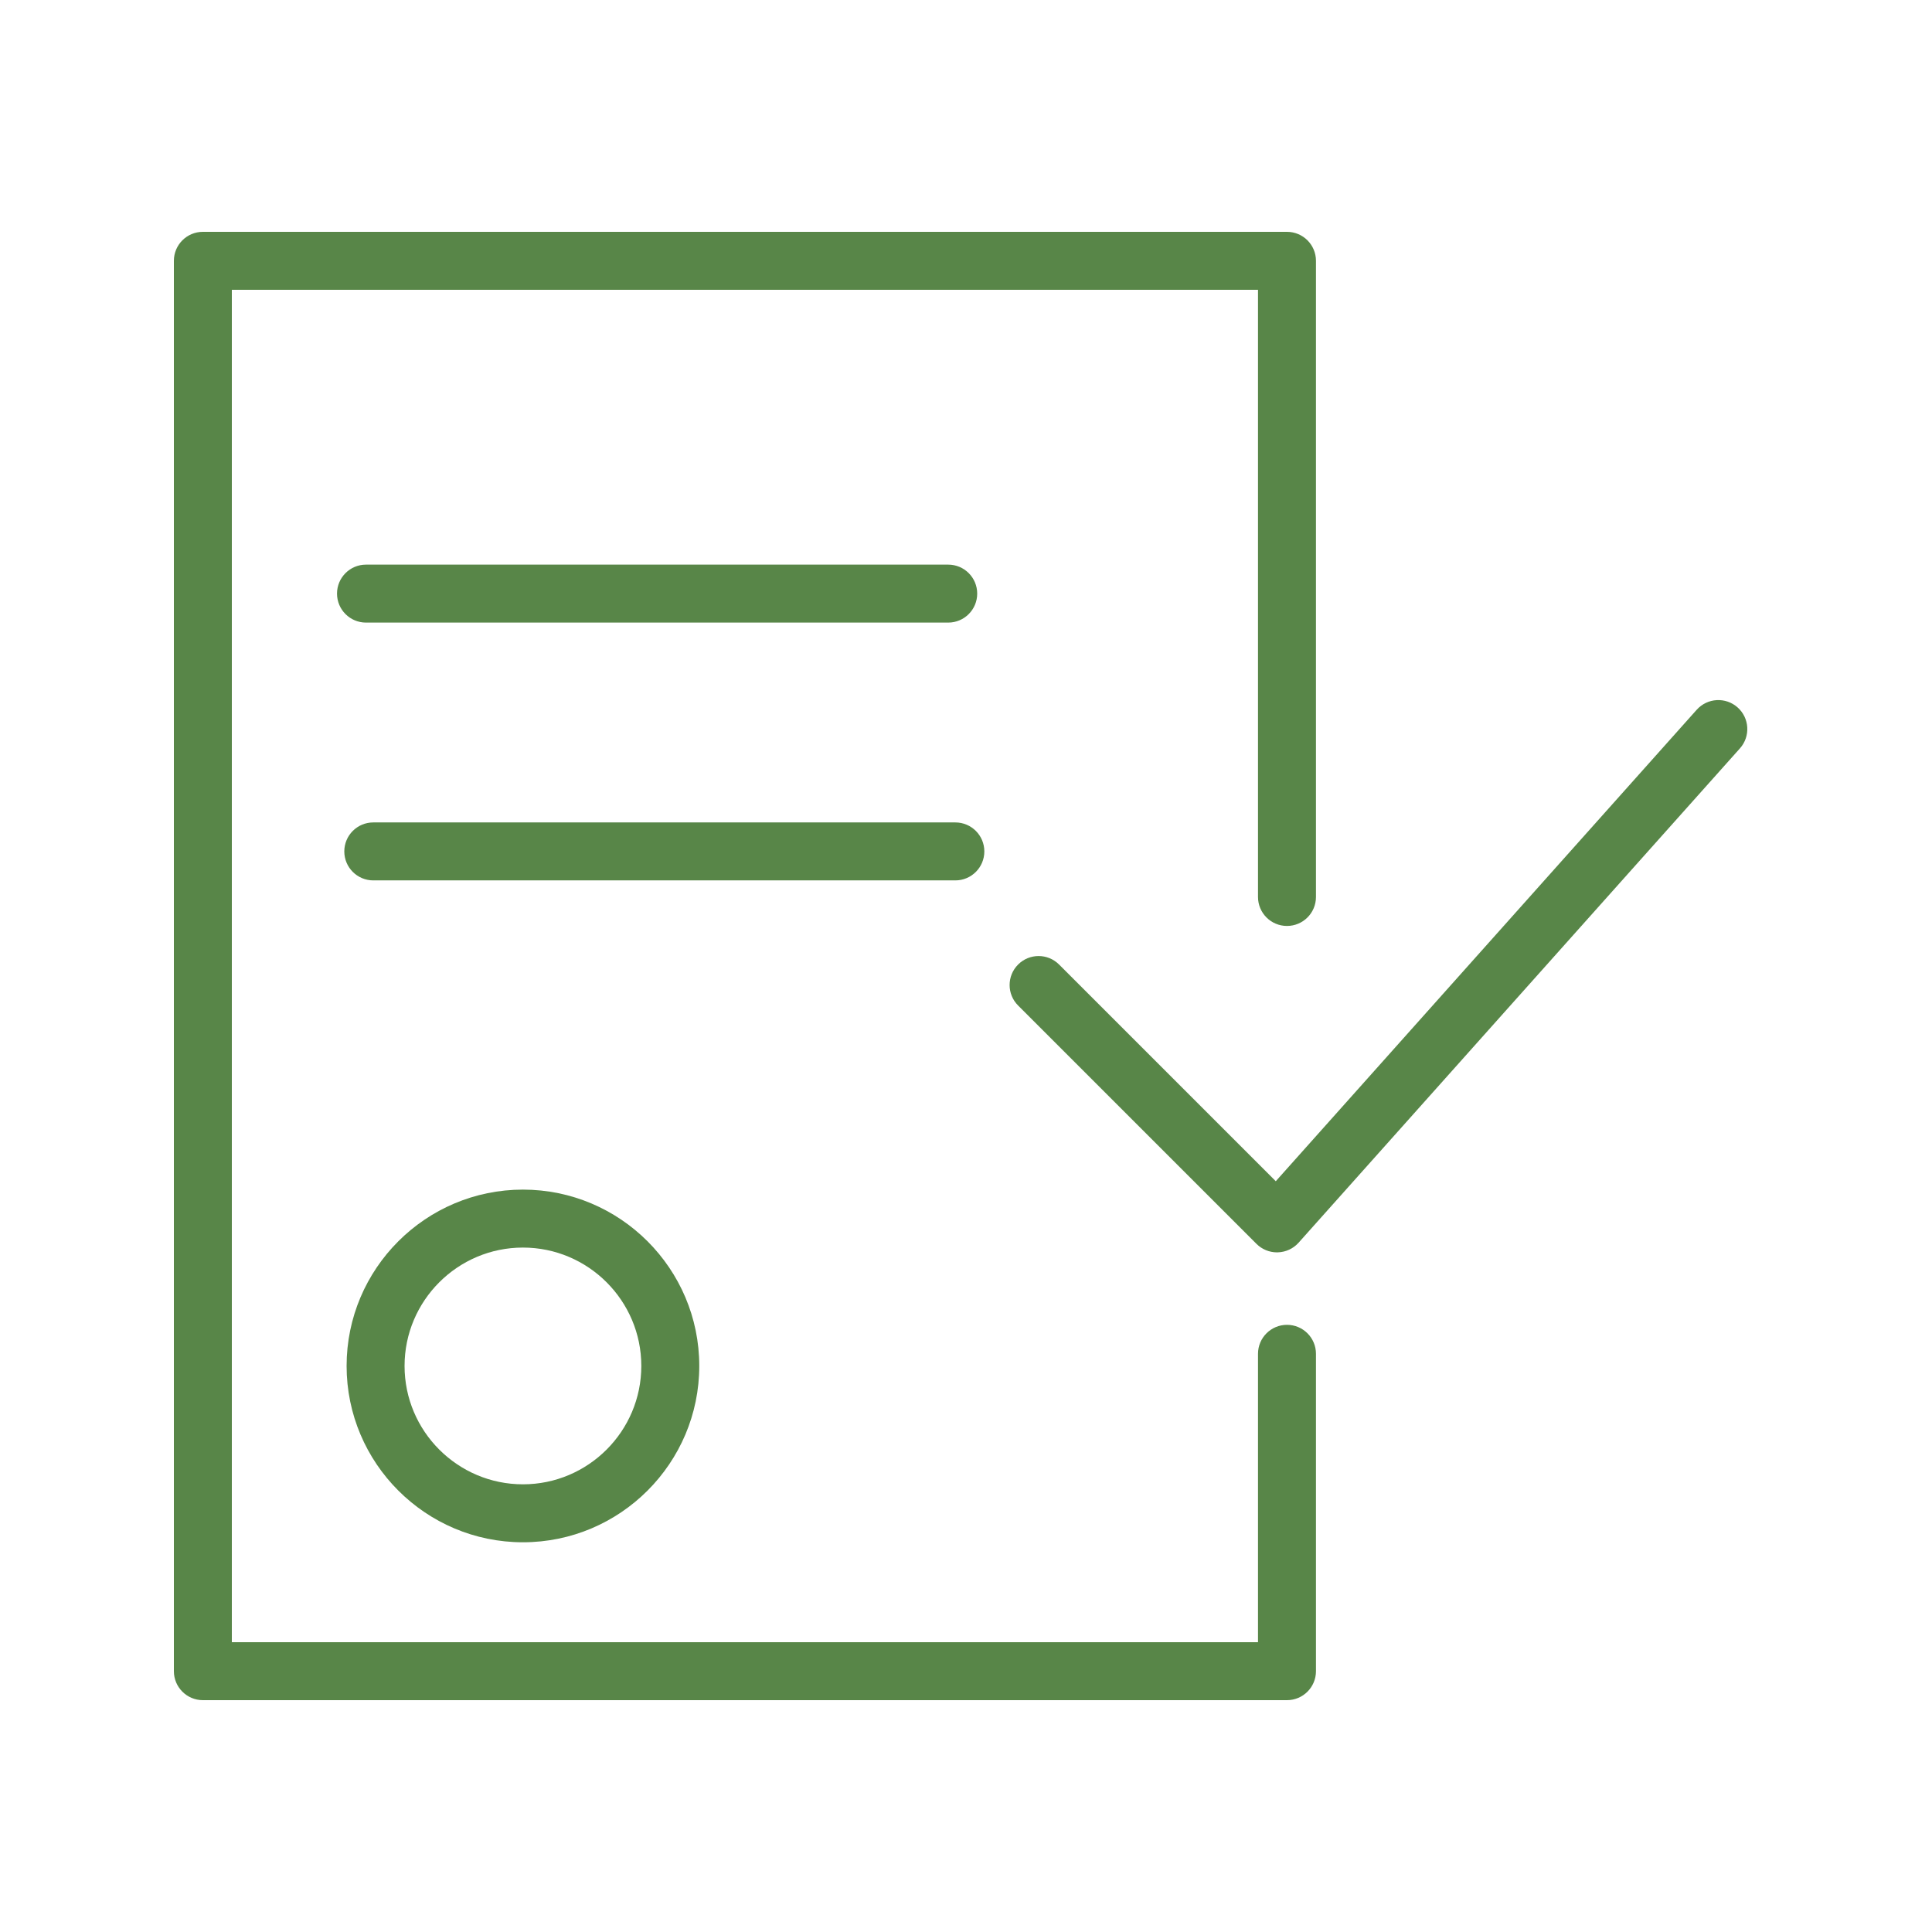
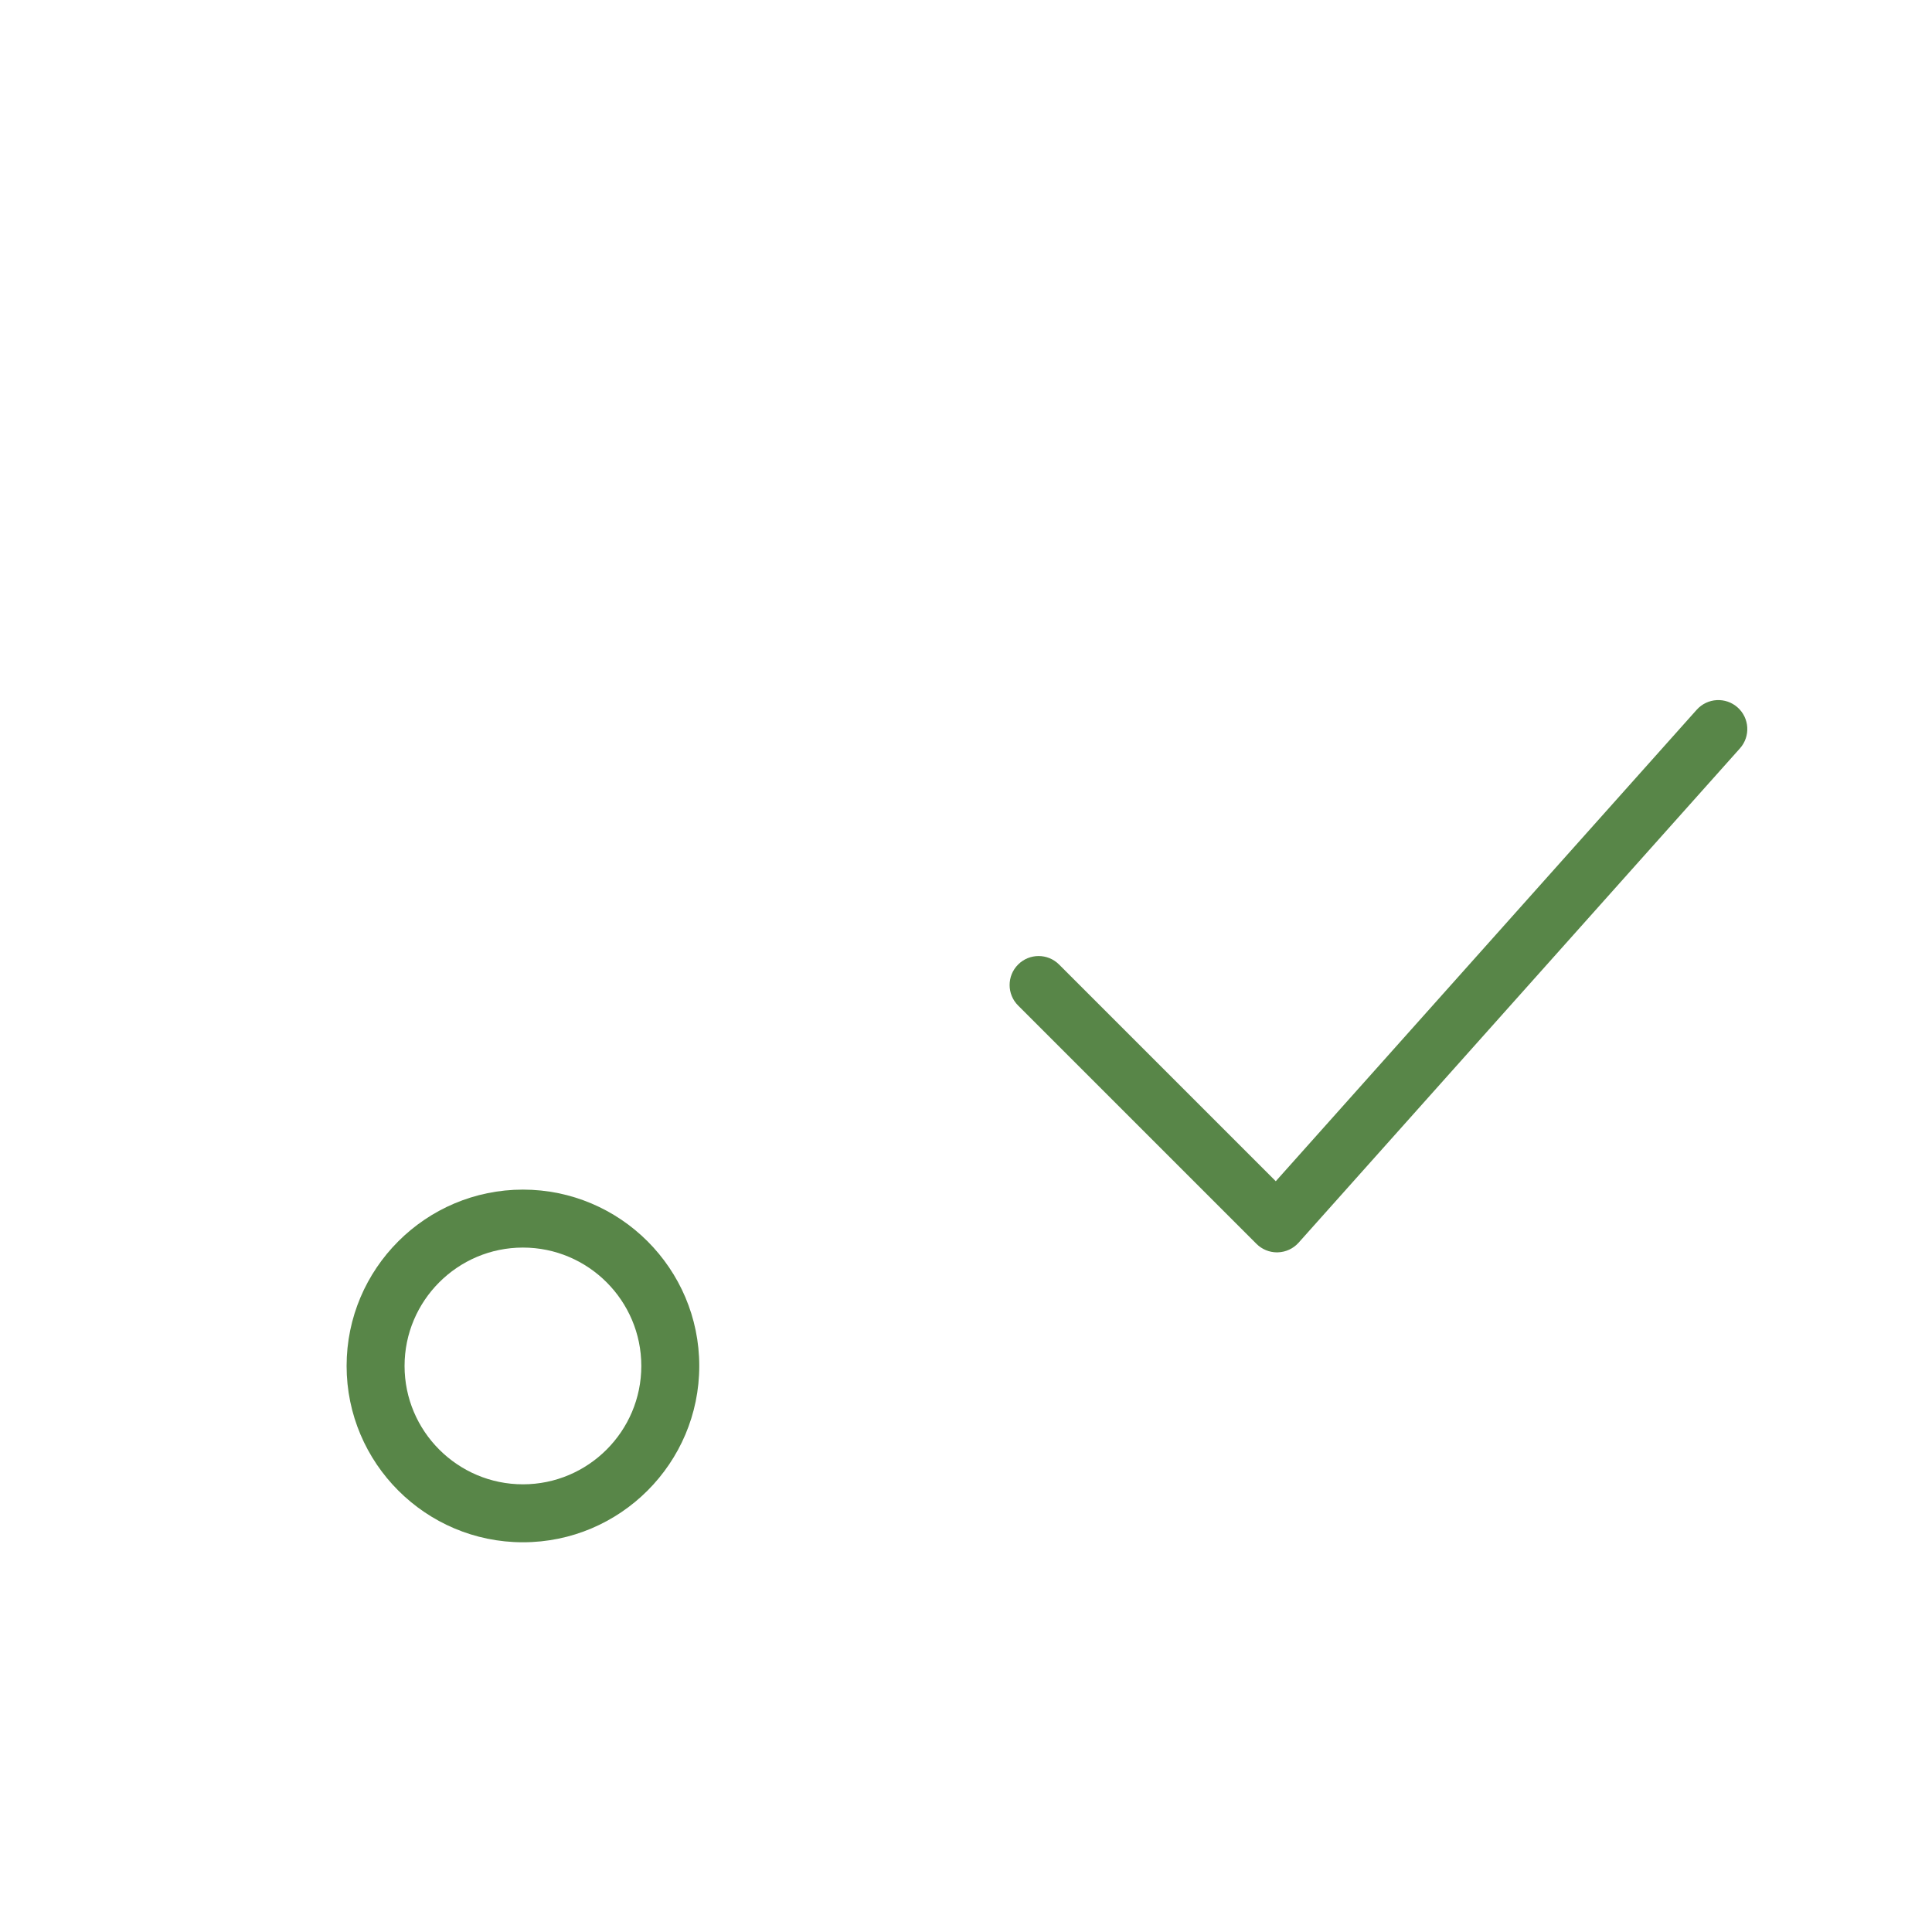
<svg xmlns="http://www.w3.org/2000/svg" width="100" height="100" viewBox="0 0 100 100" fill="none">
  <path d="M17.94 70.701C17.94 75.733 22.034 79.828 27.067 79.828C32.1 79.828 36.194 75.733 36.194 70.701C36.194 65.669 32.1 61.574 27.067 61.574C22.034 61.574 17.94 65.668 17.94 70.701ZM33.194 70.701C33.194 74.079 30.445 76.828 27.067 76.828C23.689 76.828 20.94 74.079 20.94 70.701C20.94 67.323 23.689 64.574 27.067 64.574C30.445 64.574 33.194 67.323 33.194 70.701Z" fill="#588648" />
  <path d="M89.939 36.617C89.321 36.066 88.374 36.119 87.821 36.737L66.034 61.14L54.818 49.924C54.232 49.338 53.283 49.338 52.697 49.924C52.111 50.51 52.111 51.459 52.697 52.045L65.036 64.383C65.318 64.665 65.699 64.822 66.097 64.822C66.111 64.822 66.125 64.822 66.139 64.821C66.551 64.809 66.941 64.629 67.216 64.321L90.06 38.734C90.611 38.117 90.557 37.168 89.939 36.617Z" fill="#588648" />
-   <path d="M66.614 68.573C65.785 68.573 65.114 69.245 65.114 70.073V85H12V15H65.114V46.427C65.114 47.255 65.785 47.927 66.614 47.927C67.443 47.927 68.114 47.255 68.114 46.427V13.5C68.114 12.672 67.443 12 66.614 12H10.5C9.671 12 9 12.672 9 13.5V86.5C9 87.328 9.671 88 10.5 88H66.614C67.443 88 68.114 87.328 68.114 86.5V70.073C68.114 69.245 67.443 68.573 66.614 68.573Z" fill="#588648" />
-   <path d="M49.08 32.225C49.909 32.225 50.58 31.553 50.58 30.725C50.58 29.897 49.909 29.225 49.08 29.225H18.944C18.115 29.225 17.444 29.897 17.444 30.725C17.444 31.553 18.115 32.225 18.944 32.225H49.08Z" fill="#588648" />
-   <path d="M50.949 44.069C50.949 43.241 50.278 42.569 49.449 42.569H19.321C18.492 42.569 17.821 43.241 17.821 44.069C17.821 44.897 18.492 45.569 19.321 45.569H49.449C50.278 45.569 50.949 44.897 50.949 44.069Z" fill="#588648" />
</svg>